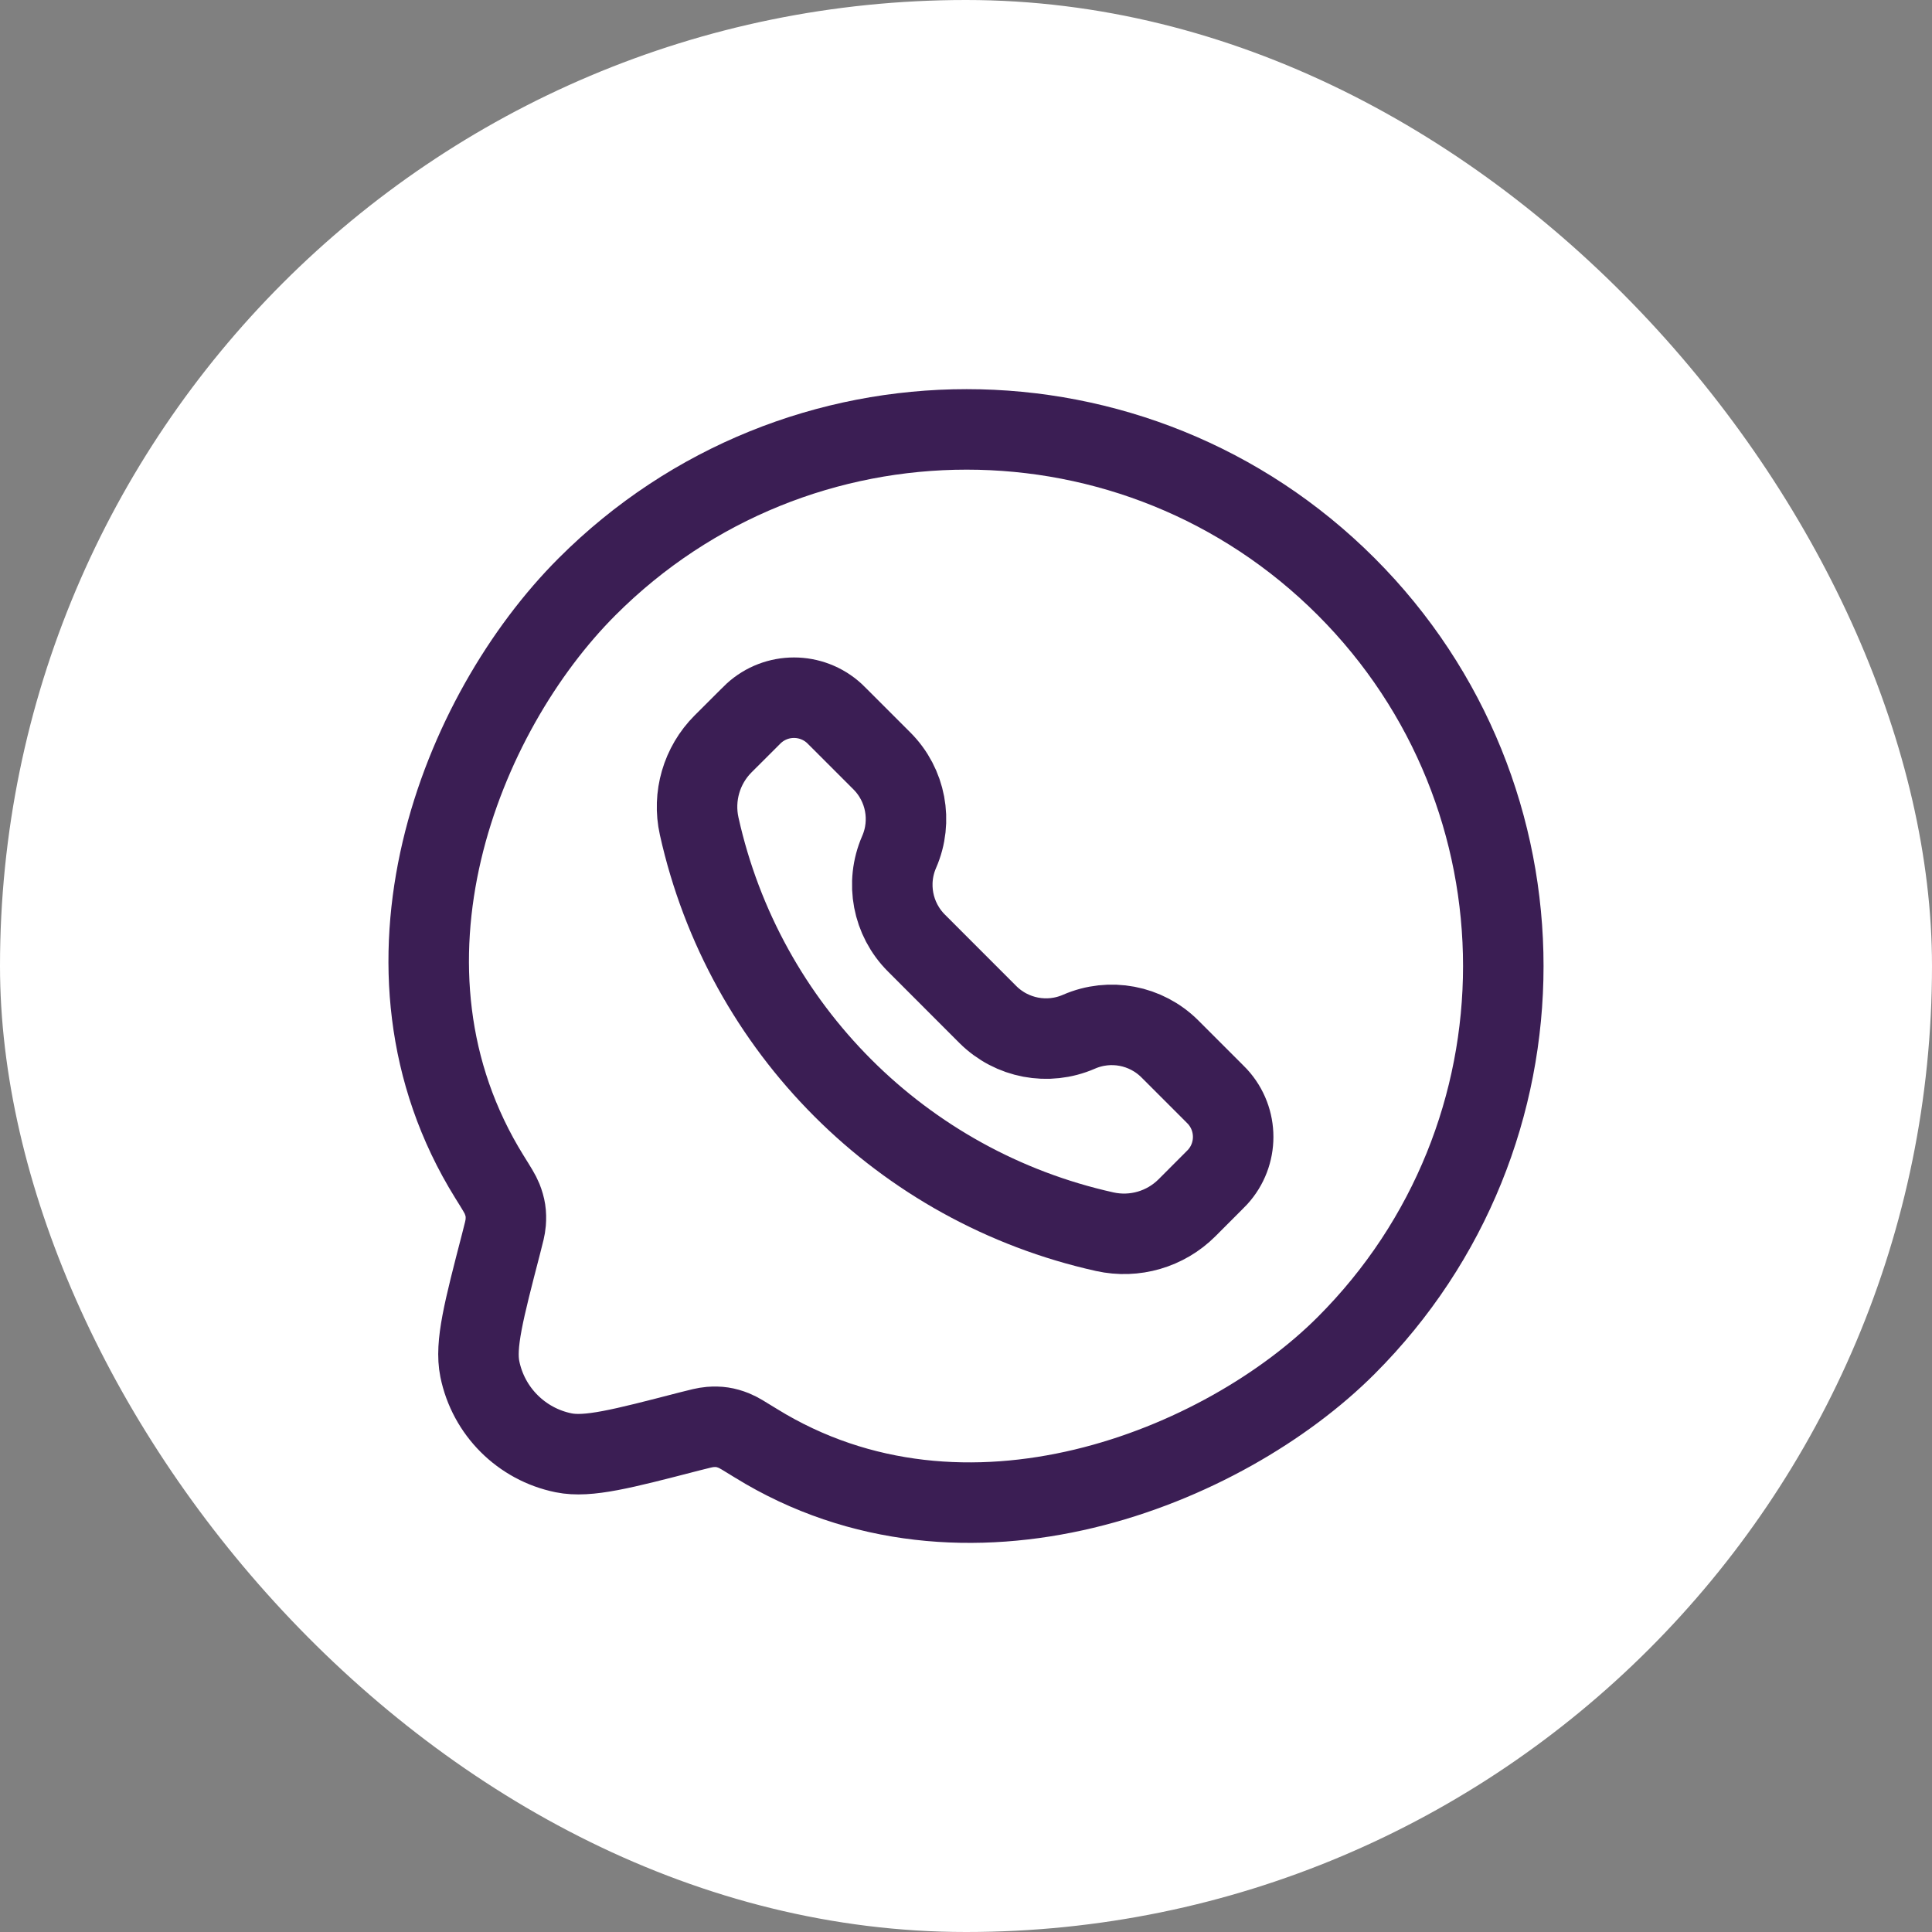
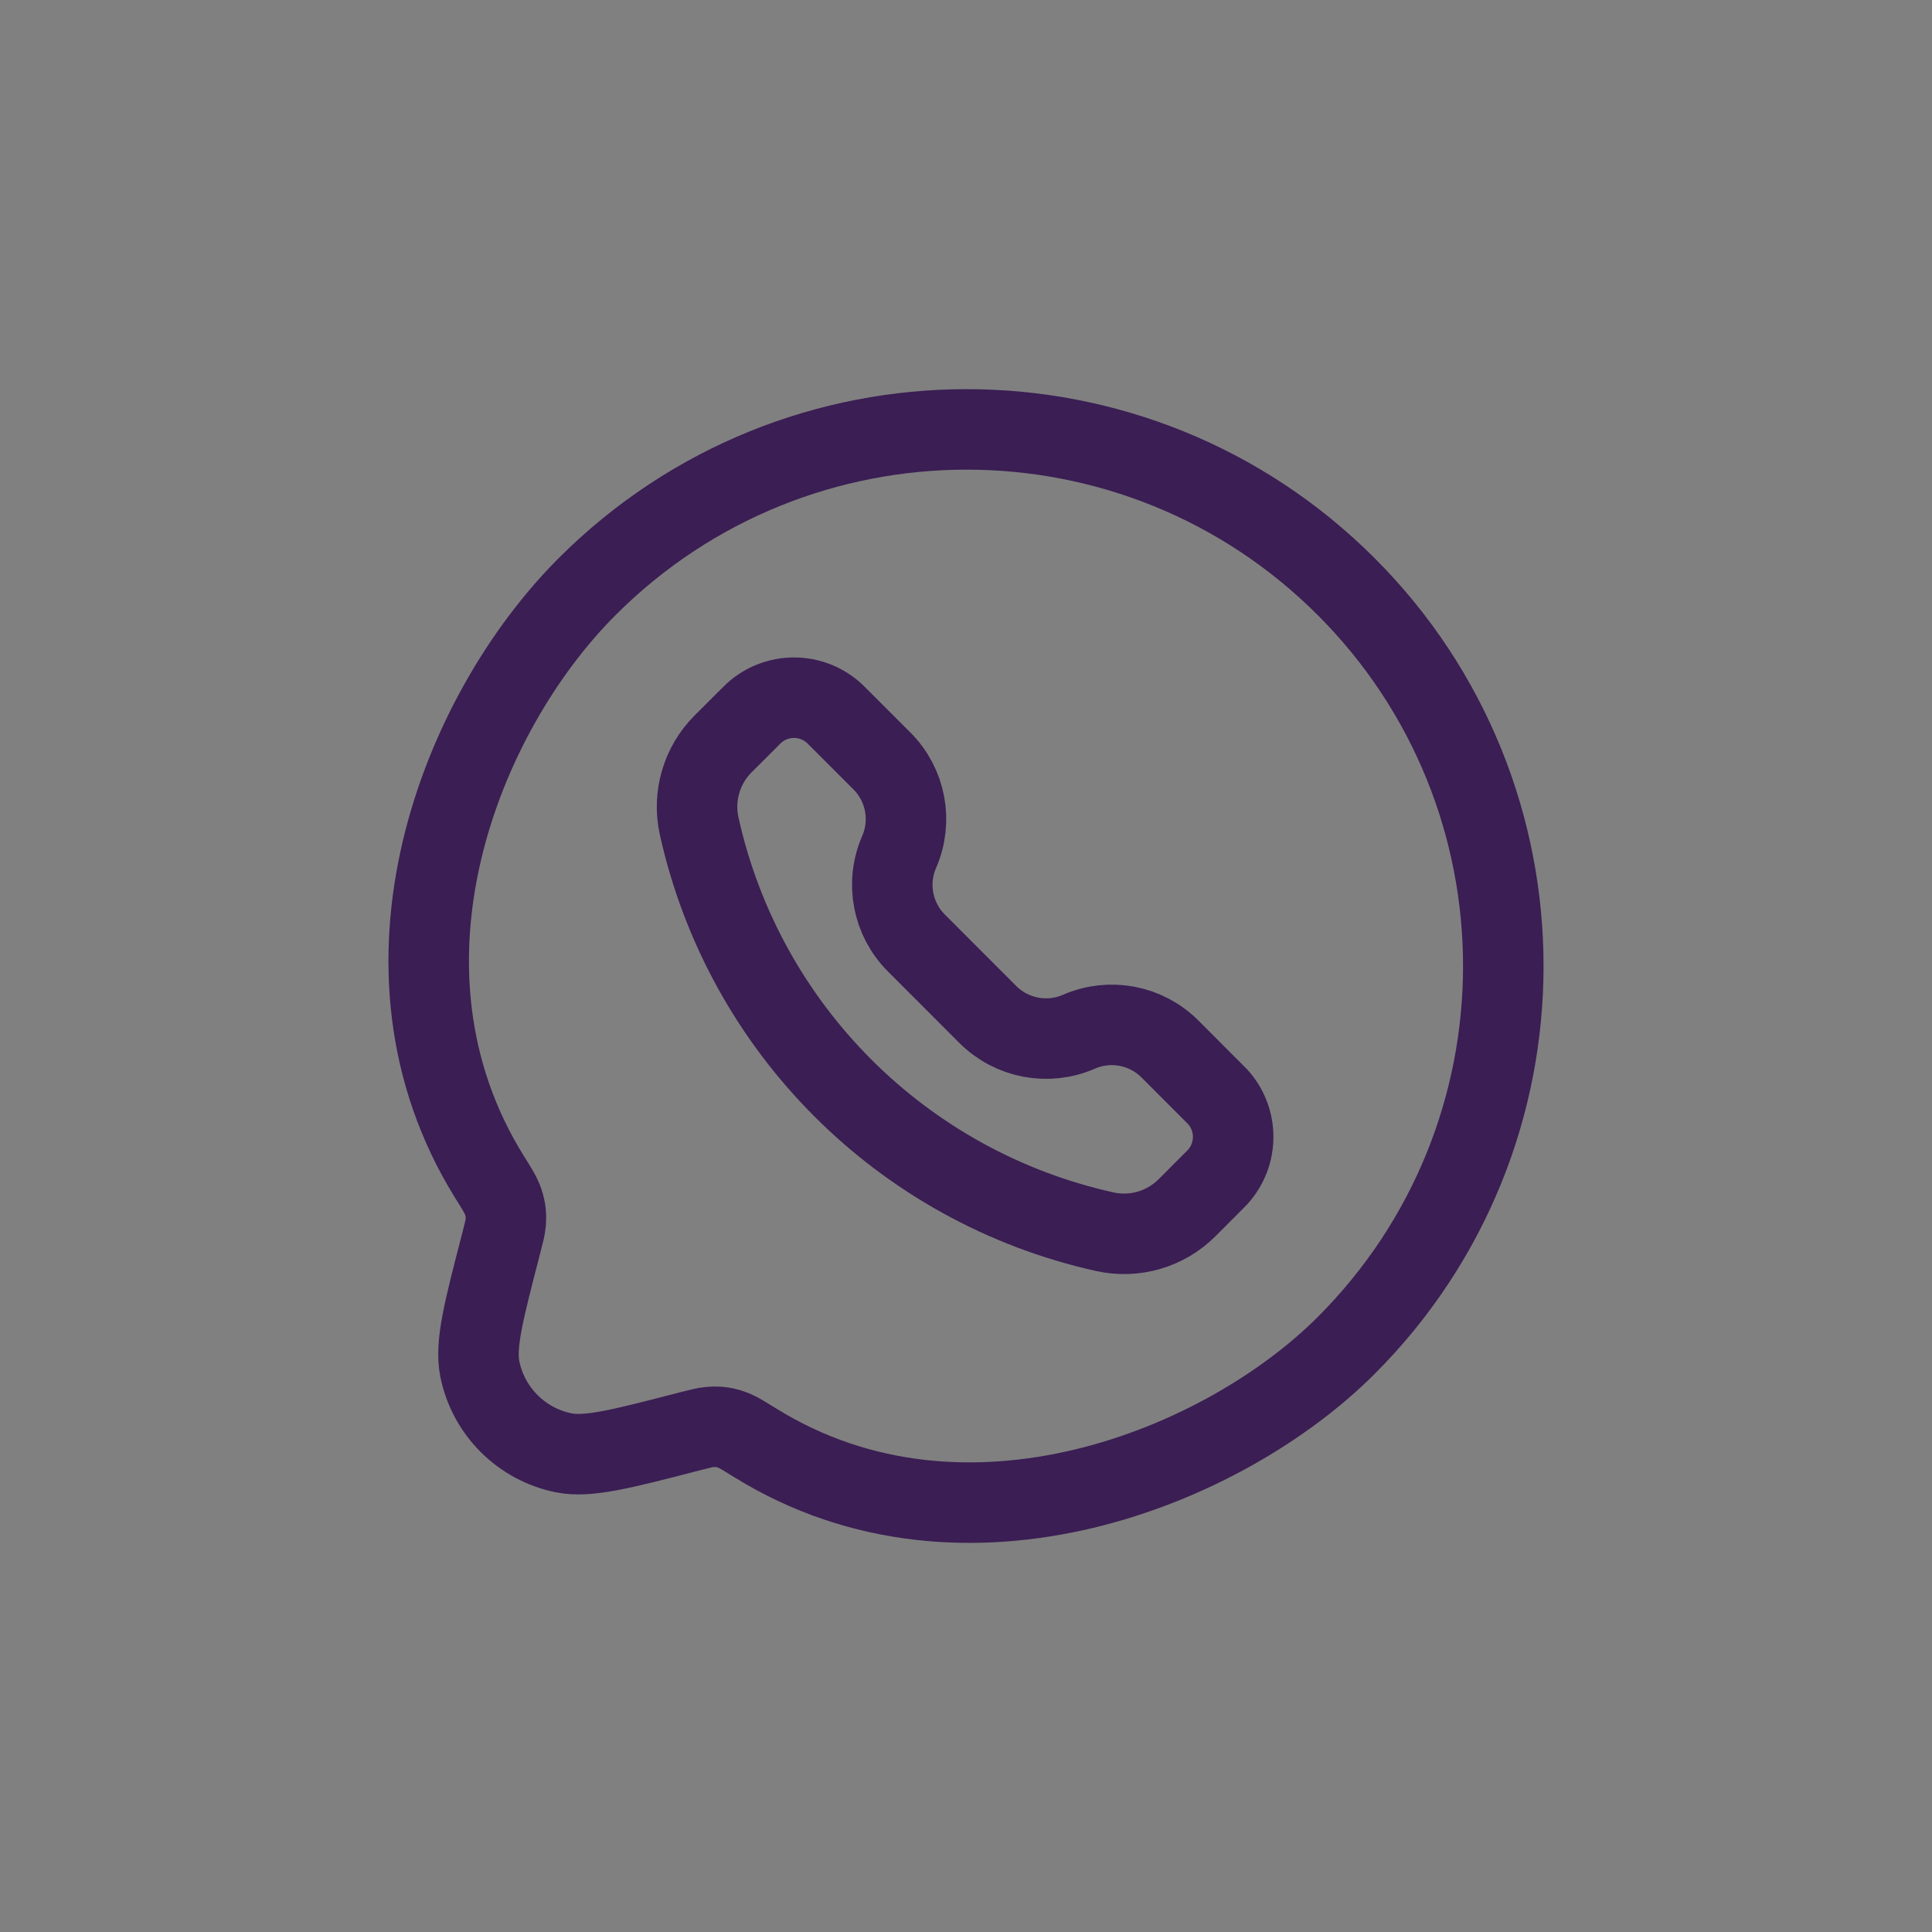
<svg xmlns="http://www.w3.org/2000/svg" width="36" height="36" viewBox="0 0 36 36" fill="none">
  <rect x="0" y="0" width="36" height="36" fill="#808080" stroke="none" />
-   <rect width="36" height="36" rx="18" fill="white" />
  <path d="M25.083 25.072C22.811 27.344 17.994 29.308 14.084 26.892C13.866 26.757 13.758 26.69 13.675 26.657C13.518 26.595 13.399 26.577 13.23 26.59C13.142 26.597 13.042 26.623 12.842 26.674C11.584 27 10.955 27.163 10.502 27.071C9.716 26.911 9.101 26.297 8.941 25.51C8.849 25.057 9.012 24.428 9.338 23.171C9.39 22.971 9.416 22.871 9.423 22.782C9.436 22.613 9.417 22.493 9.355 22.336C9.322 22.253 9.255 22.145 9.12 21.929C6.696 18.028 8.572 13.298 10.941 10.93C14.846 7.025 21.177 7.025 25.083 10.93C28.988 14.835 28.988 21.167 25.083 25.072Z" stroke="#3B1E54" stroke-width="1.5" />
-   <path d="M13.967 13.369C14.006 13.329 14.025 13.31 14.043 13.294C14.468 12.903 15.121 12.903 15.547 13.294C15.564 13.31 15.584 13.329 15.623 13.369L16.433 14.179C16.879 14.625 17.006 15.298 16.754 15.875C16.502 16.453 16.63 17.126 17.076 17.572L18.407 18.904C18.853 19.349 19.526 19.477 20.104 19.225C20.681 18.973 21.354 19.1 21.8 19.546L22.61 20.356C22.649 20.395 22.669 20.415 22.685 20.432C23.076 20.858 23.076 21.511 22.685 21.936C22.669 21.953 22.649 21.973 22.61 22.012L22.118 22.505C21.717 22.906 21.139 23.074 20.585 22.951C16.812 22.113 13.866 19.167 13.028 15.394C12.905 14.841 13.073 14.262 13.474 13.861L13.967 13.369Z" stroke="#3B1E54" stroke-width="1.5" />
+   <path d="M13.967 13.369C14.006 13.329 14.025 13.31 14.043 13.294C14.468 12.903 15.121 12.903 15.547 13.294C15.564 13.31 15.584 13.329 15.623 13.369L16.433 14.179C16.879 14.625 17.006 15.298 16.754 15.875C16.502 16.453 16.63 17.126 17.076 17.572L18.407 18.904C18.853 19.349 19.526 19.477 20.104 19.225C20.681 18.973 21.354 19.1 21.8 19.546C22.649 20.395 22.669 20.415 22.685 20.432C23.076 20.858 23.076 21.511 22.685 21.936C22.669 21.953 22.649 21.973 22.61 22.012L22.118 22.505C21.717 22.906 21.139 23.074 20.585 22.951C16.812 22.113 13.866 19.167 13.028 15.394C12.905 14.841 13.073 14.262 13.474 13.861L13.967 13.369Z" stroke="#3B1E54" stroke-width="1.5" />
</svg>